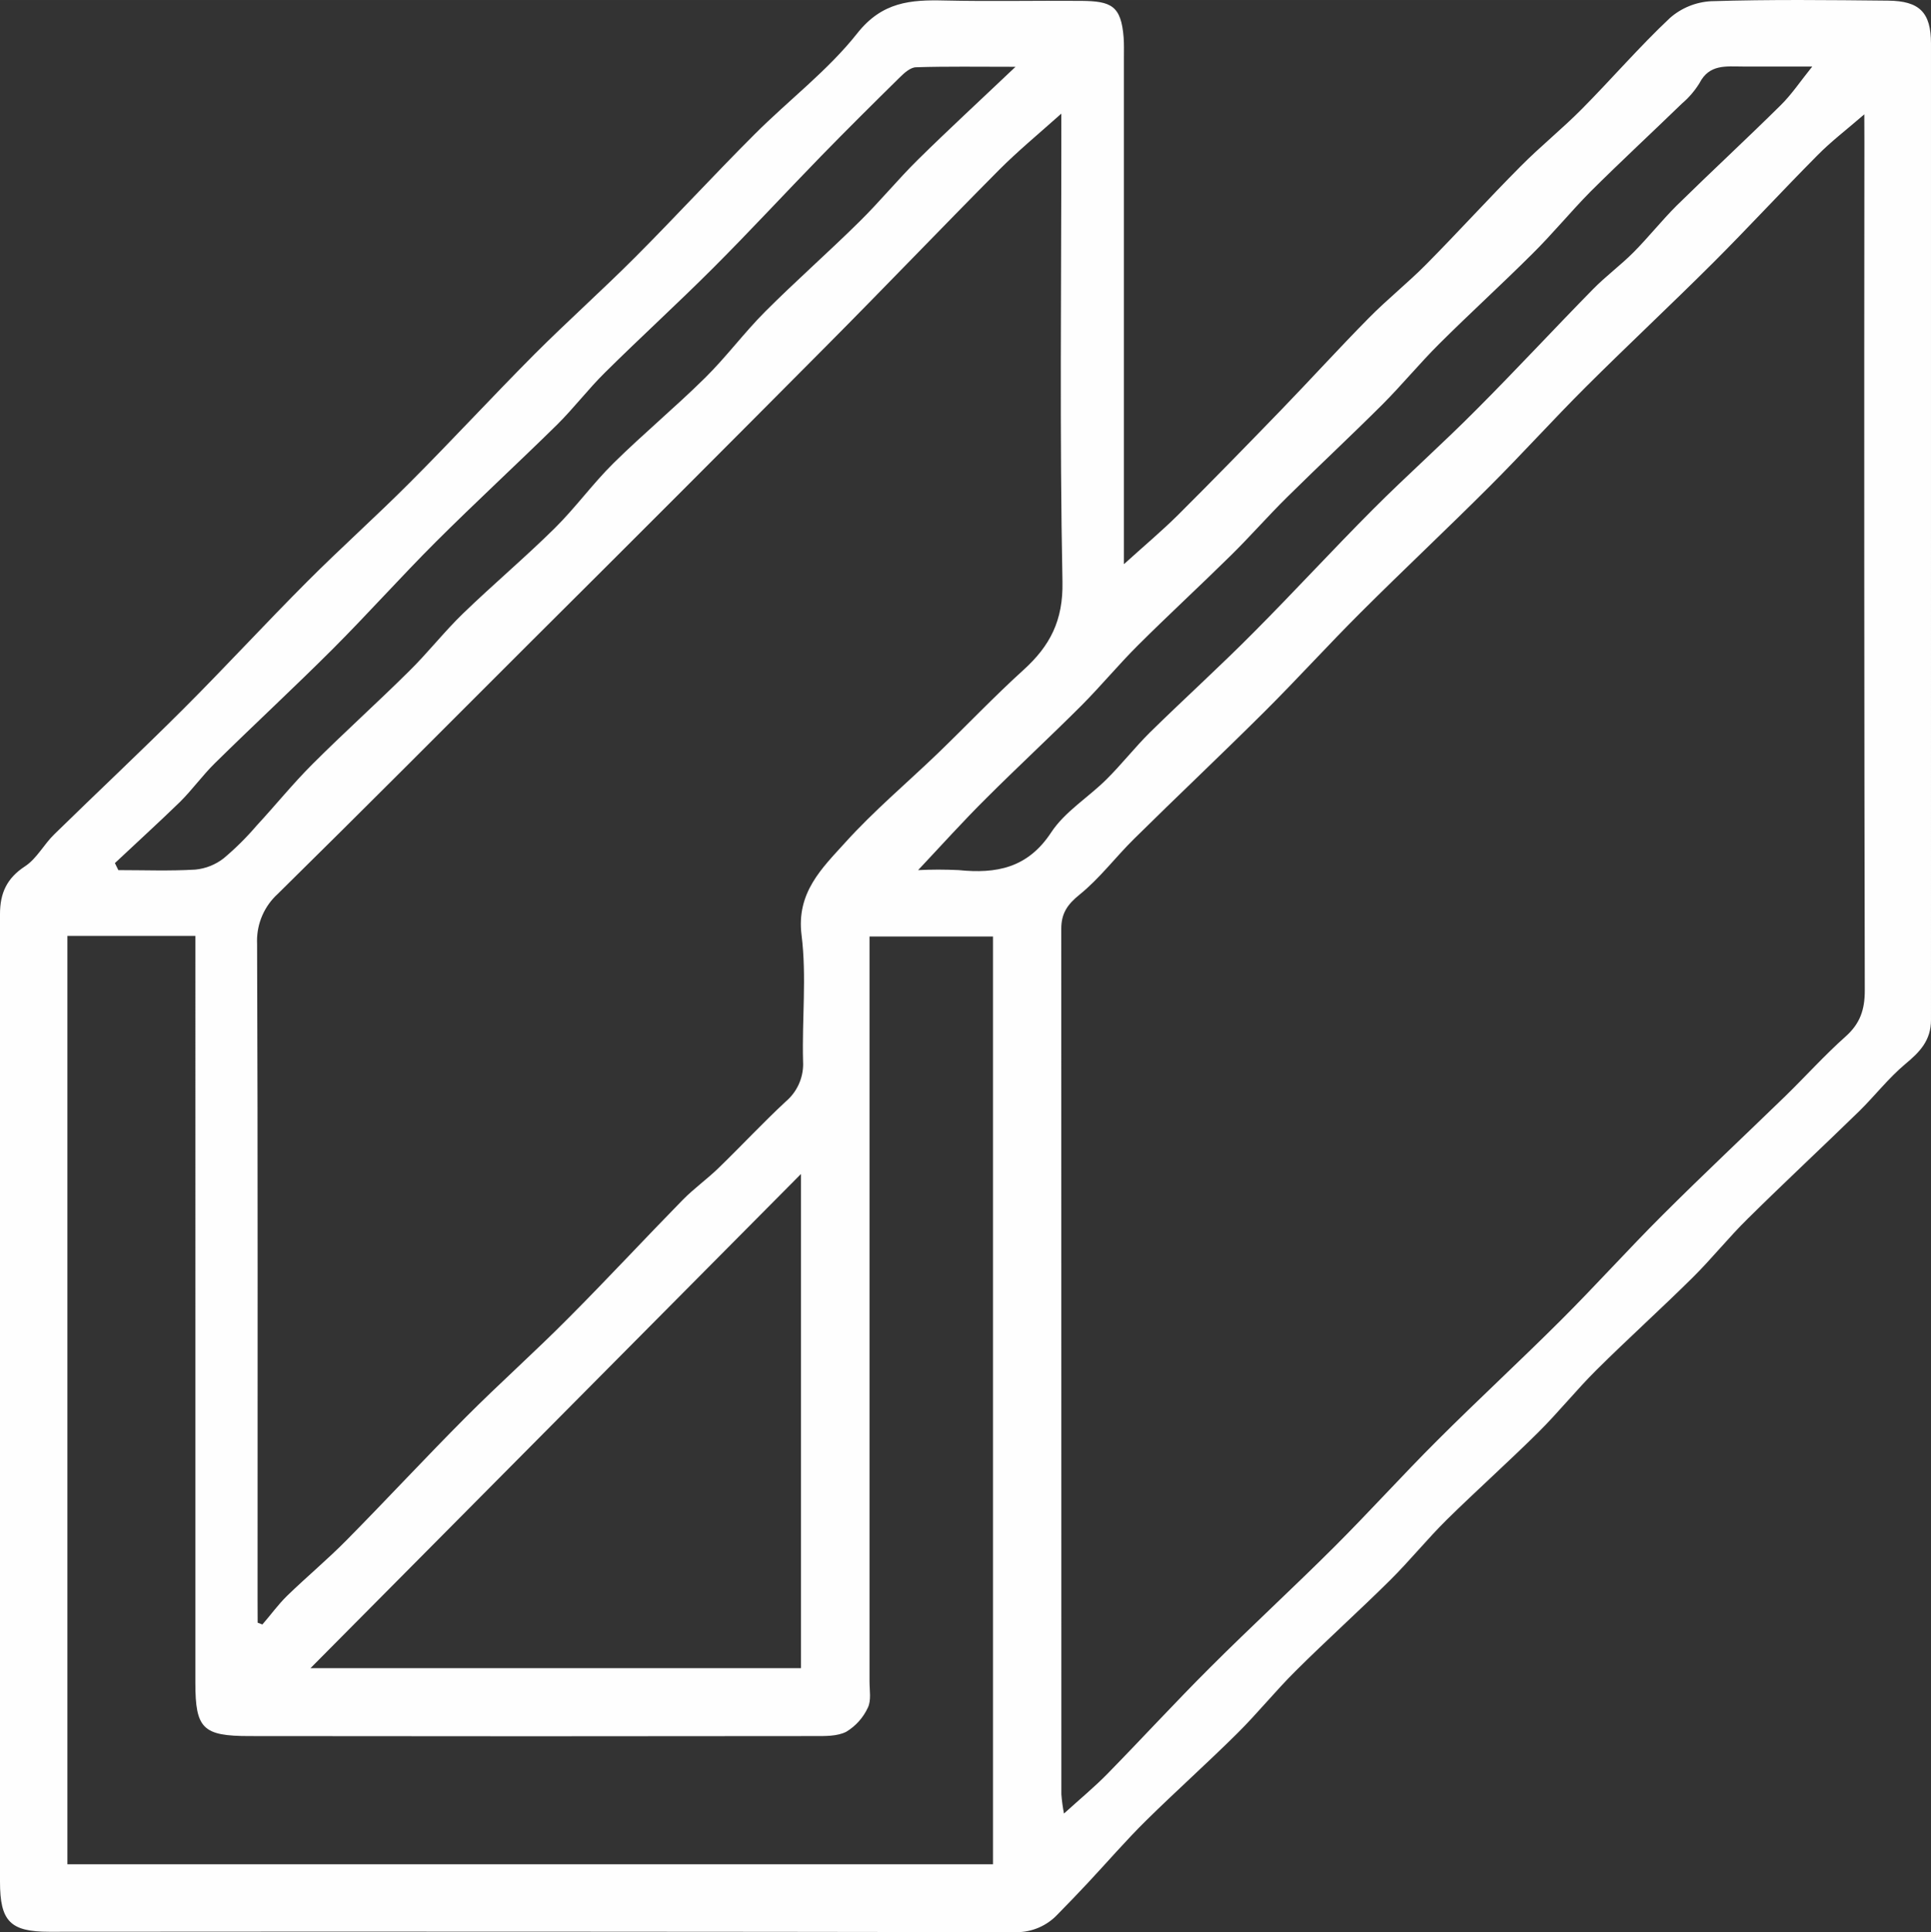
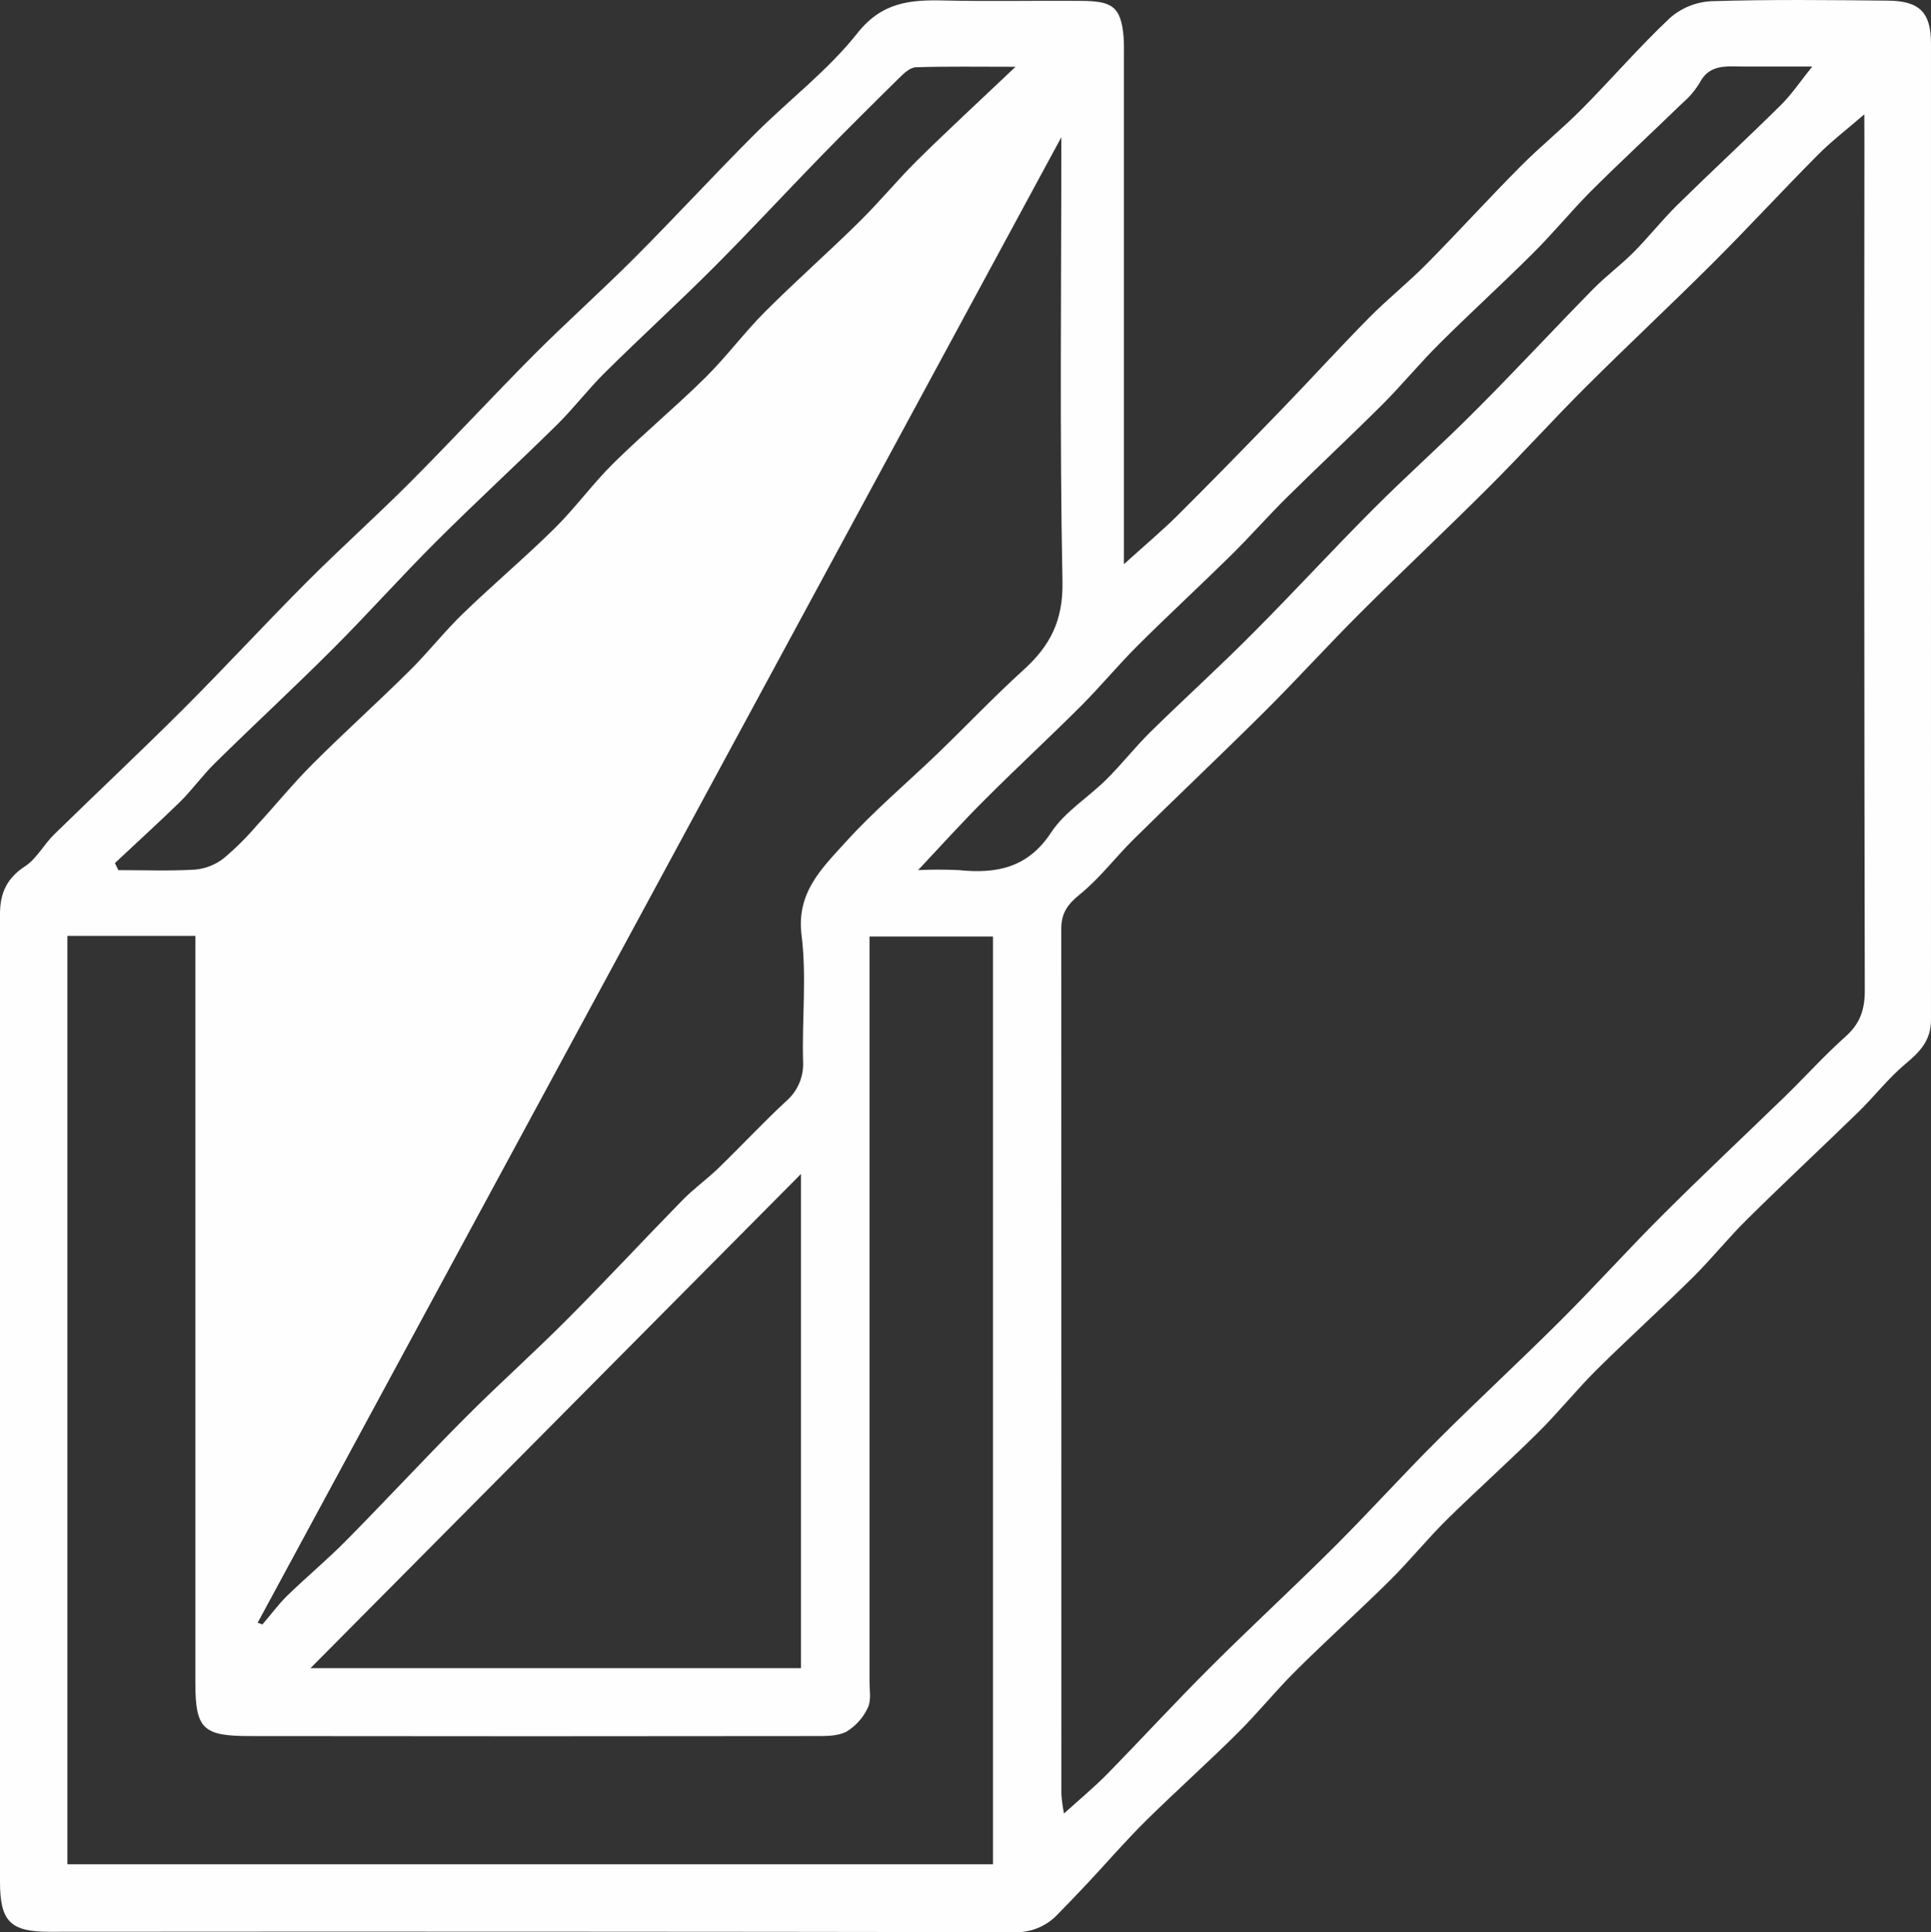
<svg xmlns="http://www.w3.org/2000/svg" xml:space="preserve" width="108.402mm" height="108.456mm" version="1.1" style="shape-rendering:geometricPrecision; text-rendering:geometricPrecision; image-rendering:optimizeQuality; fill-rule:evenodd; clip-rule:evenodd" viewBox="0 0 77948.71 77987.11">
  <rect x="0" y="0" width="77948.71" height="77987.11" fill="#333333" stroke="none" />
  <defs>
    <style type="text/css"> .fil0 {fill:#FEFEFE;fill-rule:nonzero} </style>
  </defs>
  <g id="Слой_x0020_1">
    <g id="_3226350731264">
-       <path class="fil0" d="M45360.19 22779.94c816.21,-740.06 1522.05,-1331.79 2180.29,-1982.47 1405.99,-1400.24 2790.99,-2821.48 4172.25,-4248.33 1187.18,-1227.16 2336.32,-2492.29 3536.81,-3708.02 747.69,-760.99 1584.83,-1424.98 2332.51,-2182.23 1284.18,-1297.56 2513.22,-2652.14 3805.09,-3949.7 791.48,-799.1 1672.34,-1506.81 2463.82,-2305.91 1202.43,-1211.92 2319.21,-2511.35 3561.54,-3679.47 461.5,-403.97 1046.24,-642.13 1658.89,-675.28 2380.04,-74.21 4765.84,-47.53 7147.83,-22.87 1269.01,11.43 1727.49,479.47 1729.43,1725.62 0.07,13138.81 0.07,26277.05 0.07,39414.71 0,831.39 -452.8,1295.62 -1044.52,1786.45 -679.23,570.8 -1225.22,1280.37 -1858.79,1902.51 -1489.69,1451.65 -3009.8,2867.14 -4488.06,4328.29 -776.23,760.99 -1461.15,1622.86 -2235.51,2387.67 -1272.82,1259.45 -2602.67,2460 -3873.55,3719.45 -814.27,810.46 -1537.22,1712.32 -2353.44,2522.78 -1208.11,1196.67 -2473.31,2328.7 -3690.9,3523.51 -795.29,787.67 -1503,1664.71 -2298.29,2452.38 -1249.96,1238.52 -2560.82,2416.21 -3805.09,3654.74 -816.21,810.46 -1541.03,1712.32 -2357.25,2520.84 -1208.11,1198.61 -2473.31,2328.7 -3687.09,3525.38 -818.08,808.59 -1569.58,1681.83 -2357.25,2522.78 -395.7,424.25 -800.97,842.82 -1208.11,1257.58 -428.49,457.04 -1027.62,716.77 -1654.43,716.77 -26.82,0 -54,-0.58 -80.54,-1.37 -12989.25,-20.28 -25977.92,-25.38 -38965.87,-15.17 -1573.39,0 -1990.02,-418.57 -1990.02,-2020.51 0,-13017.15 0,-26035.59 0,-39055.25 0,-840.95 272.1,-1447.84 1010.22,-1929.19 475.66,-310.13 760.99,-886.61 1187.18,-1297.56 1729.43,-1691.32 3496.83,-3346.54 5207.2,-5055.05 1710.38,-1708.51 3308.5,-3449.3 4994.14,-5136.88 1350.77,-1354.58 2779.63,-2629.27 4130.4,-3983.93 1712.32,-1712.32 3348.48,-3491.15 5056.92,-5205.33 1331.79,-1331.79 2737.78,-2585.55 4067.62,-3919.21 1624.73,-1628.55 3181.01,-3323.75 4805.82,-4946.61 1371.69,-1375.51 2956.52,-2570.31 4149.45,-4080.93 1002.67,-1267.07 2149.87,-1352.71 3512.07,-1320.35 1847.36,41.85 3694.72,0 5540.2,15.24 1189.05,13.3 1598.13,190.27 1697.07,1482.07 19.06,266.34 11.43,536.5 11.43,802.84l0 20460.01 -9.56 0zm29896.48 -18165.39c-730.57,631.63 -1358.39,1109.16 -1902.51,1664.71 -1415.49,1424.98 -2777.69,2905.18 -4198.93,4324.48 -1693.26,1689.45 -3441.68,3321.81 -5136.88,5011.26 -1318.48,1314.67 -2566.5,2697.8 -3884.98,4014.34 -1712.32,1712.32 -3479.71,3369.41 -5193.9,5079.79 -1318.48,1314.67 -2570.31,2695.86 -3888.79,4008.66 -1736.98,1729.43 -3521.56,3411.26 -5268.11,5136.88 -747.69,736.25 -1388.88,1596.26 -2199.34,2250.68 -496.59,401.46 -743.88,760.99 -742.01,1386.94 2.59,11640.92 3.81,23285.08 3.81,34932.4 19.13,259.37 55.51,519.53 104.77,774.08 660.18,-599.27 1229.03,-1069.25 1740.79,-1590.51 1398.37,-1426.92 2749.14,-2899.5 4162.76,-4309.23 1643.79,-1641.92 3356.11,-3215.31 5001.77,-4857.16 1413.62,-1409.81 2751.08,-2893.75 4164.63,-4303.55 1643.79,-1641.92 3354.17,-3219.12 4997.96,-4860.97 1392.69,-1388.88 2709.23,-2853.84 4101.85,-4242.65 1622.86,-1619.05 3297.07,-3190.58 4946.61,-4790.58 818.08,-797.16 1584.83,-1651.41 2435.27,-2408.59 585.97,-521.32 776.23,-1086.37 774.36,-1858.79 -22.94,-11407.44 -28.04,-22814.38 -15.39,-34220.67l-3.74 -1141.52zm-64855.56 60881.06l190.27 72.27c332.93,-380.53 637.38,-806.65 1002.67,-1162.45 785.73,-760.99 1632.36,-1466.83 2400.97,-2246.87 1619.05,-1638.11 3182.96,-3329.43 4809.63,-4959.92 1352.71,-1356.52 2785.31,-2631.21 4138.02,-3995.36 1563.9,-1567.71 3068.77,-3192.45 4617.42,-4773.46 454.74,-462.29 991.24,-842.82 1455.47,-1295.62 909.41,-880.86 1775.09,-1811.19 2701.61,-2673.06 445.89,-375.79 703.61,-929.68 703.61,-1513.06 0,-39.12 -1.22,-78.52 -3.38,-117.42 -45.66,-1697.07 148.42,-3424.56 -60.91,-5089.28 -215,-1712.32 821.89,-2695.86 1752.23,-3723.26 1162.45,-1287.99 2501.85,-2414.34 3751.81,-3614.83 1156.76,-1116.78 2263.99,-2283.04 3454.98,-3363.66 1073.07,-970.31 1605.75,-1997.64 1573.39,-3557.73 -116.06,-5926.42 -45.66,-11856.57 -45.66,-17786.8l-0.07 -1109.09c-951.26,846.63 -1765.53,1522.05 -2509.48,2267.8 -2347.69,2364.87 -4649.78,4773.46 -7001.28,7136.39 -3950.92,3977.6 -7913.27,7943.11 -11887.06,11896.55 -3405.51,3403.64 -6801.59,6814.9 -10231.84,10191.86 -533.33,484.15 -838.07,1171.72 -838.07,1892.3 0,40.56 0.93,82.33 2.8,122.6 32.36,8818.22 19.06,17636.51 19.06,26456.67l3.81 945.43zm-7680.51 9750.49l37363.86 0 0 -37447.56 -4984.58 0 0 1114.92c0,9652.2 0,19303.67 0,28954.65 0,355.79 76.08,760.99 -66.59,1055.88 -186.17,403.11 -489.4,742.01 -869.43,972.04 -367.16,190.27 -863.74,175.02 -1305.11,175.02 -7595.01,10.28 -15190.6,10.35 -22786.77,0.22 -1883.53,0 -2186.04,-296.83 -2186.04,-2147.93 0,-9713.1 0.07,-19424.33 0.07,-29133.55l0 -1014.03 -5165.43 -0.07 0 37470.43zm9813.27 -7916.44l19797.82 0 0 -19944.29 -19797.82 19944.29zm-7895.51 -32493.4l138.85 283.46c1036.9,0 2075.66,39.98 3106.81,-20.92 415.33,-39.48 812.33,-197.1 1141.81,-452.94 478.76,-401.46 925.22,-845.19 1331.14,-1319.56 760.99,-821.89 1466.83,-1697.07 2258.31,-2486.61 1272.82,-1272.82 2612.16,-2473.31 3892.6,-3744.19 760.99,-745.82 1415.49,-1590.51 2178.42,-2328.7 1211.92,-1171.94 2505.66,-2262.12 3704.21,-3445.49 837.14,-827.58 1533.41,-1796.02 2370.55,-2623.59 1200.48,-1183.37 2501.85,-2263.99 3702.34,-3449.3 858.06,-846.63 1581.02,-1828.3 2433.33,-2680.69 1232.84,-1232.84 2543.7,-2385.8 3787.98,-3614.83 818.08,-802.84 1546.79,-1695.13 2362.93,-2501.85 1229.03,-1211.92 2499.91,-2381.99 3945.89,-3755.62 -1531.54,0 -2772.01,-20.92 -4010.53,19.06 -222.62,0 -469.91,218.81 -648.74,395.7 -1076.45,1059.12 -2141.89,2116.94 -3192.09,3193.81 -1457.34,1497.32 -2876.63,3034.54 -4353.02,4510.93 -1436.41,1436.41 -2937.54,2804.37 -4375.82,4229.34 -671.61,663.99 -1248.09,1424.98 -1921.57,2092.78 -1617.18,1590.51 -3287.58,3127.8 -4893.33,4729.67 -1415.49,1413.62 -2749.14,2908.99 -4162.76,4324.48 -1561.96,1560.09 -3184.82,3061.15 -4756.35,4607.93 -504.14,494.65 -918.9,1078.75 -1421.17,1575.33 -861.8,837.07 -1748.41,1641.85 -2619.78,2461.8zm32423 283.53c269.29,-12.8 546.2,-20.71 817.15,-20.71 270.94,0 547.86,7.91 816.86,19.77 1522.05,154.1 2790.99,-78.02 3738.51,-1522.05 553.61,-840.95 1501.13,-1413.62 2235.51,-2144.19 606.89,-603.08 1141.52,-1286.13 1746.54,-1887.34 1386.94,-1362.2 2827.16,-2663.57 4198.93,-4048.57 1624.73,-1630.49 3181.01,-3327.56 4807.69,-4957.97 1371.69,-1375.51 2827.16,-2663.57 4198.93,-4048.57 1584.83,-1586.7 3108.75,-3234.3 4678.33,-4832.43 515.57,-527.01 1116.78,-968.37 1638.11,-1491.56 603.08,-606.89 1141.52,-1287.99 1744.6,-1889.21 1386.94,-1362.2 2815.73,-2682.56 4198.93,-4050.51 445.18,-437.55 797.16,-970.31 1274.69,-1561.96 -1025.46,0 -1912.07,0 -2798.61,0 -675.42,0 -1356.52,-106.57 -1754.17,669.67 -190.41,309.49 -429.21,587.77 -705.77,822.69 -1229.03,1190.99 -2486.61,2355.31 -3700.4,3563.41 -804.78,816.29 -1535.35,1710.52 -2343.87,2507.68 -1230.97,1227.16 -2518.97,2399.1 -3751.81,3626.26 -789.54,785.73 -1499.19,1649.47 -2283.04,2437.14 -1270.88,1269.01 -2587.42,2494.23 -3864.06,3757.49 -770.55,760.99 -1485.88,1579.07 -2258.31,2340.14 -1238.52,1221.41 -2518.97,2400.97 -3751.81,3628.13 -789.54,785.73 -1501.13,1647.6 -2283.04,2433.33 -1270.88,1270.88 -2591.23,2490.42 -3862.12,3761.3 -926.59,918.9 -1794.15,1885.4 -2737.78,2888.07z" />
+       <path class="fil0" d="M45360.19 22779.94c816.21,-740.06 1522.05,-1331.79 2180.29,-1982.47 1405.99,-1400.24 2790.99,-2821.48 4172.25,-4248.33 1187.18,-1227.16 2336.32,-2492.29 3536.81,-3708.02 747.69,-760.99 1584.83,-1424.98 2332.51,-2182.23 1284.18,-1297.56 2513.22,-2652.14 3805.09,-3949.7 791.48,-799.1 1672.34,-1506.81 2463.82,-2305.91 1202.43,-1211.92 2319.21,-2511.35 3561.54,-3679.47 461.5,-403.97 1046.24,-642.13 1658.89,-675.28 2380.04,-74.21 4765.84,-47.53 7147.83,-22.87 1269.01,11.43 1727.49,479.47 1729.43,1725.62 0.07,13138.81 0.07,26277.05 0.07,39414.71 0,831.39 -452.8,1295.62 -1044.52,1786.45 -679.23,570.8 -1225.22,1280.37 -1858.79,1902.51 -1489.69,1451.65 -3009.8,2867.14 -4488.06,4328.29 -776.23,760.99 -1461.15,1622.86 -2235.51,2387.67 -1272.82,1259.45 -2602.67,2460 -3873.55,3719.45 -814.27,810.46 -1537.22,1712.32 -2353.44,2522.78 -1208.11,1196.67 -2473.31,2328.7 -3690.9,3523.51 -795.29,787.67 -1503,1664.71 -2298.29,2452.38 -1249.96,1238.52 -2560.82,2416.21 -3805.09,3654.74 -816.21,810.46 -1541.03,1712.32 -2357.25,2520.84 -1208.11,1198.61 -2473.31,2328.7 -3687.09,3525.38 -818.08,808.59 -1569.58,1681.83 -2357.25,2522.78 -395.7,424.25 -800.97,842.82 -1208.11,1257.58 -428.49,457.04 -1027.62,716.77 -1654.43,716.77 -26.82,0 -54,-0.58 -80.54,-1.37 -12989.25,-20.28 -25977.92,-25.38 -38965.87,-15.17 -1573.39,0 -1990.02,-418.57 -1990.02,-2020.51 0,-13017.15 0,-26035.59 0,-39055.25 0,-840.95 272.1,-1447.84 1010.22,-1929.19 475.66,-310.13 760.99,-886.61 1187.18,-1297.56 1729.43,-1691.32 3496.83,-3346.54 5207.2,-5055.05 1710.38,-1708.51 3308.5,-3449.3 4994.14,-5136.88 1350.77,-1354.58 2779.63,-2629.27 4130.4,-3983.93 1712.32,-1712.32 3348.48,-3491.15 5056.92,-5205.33 1331.79,-1331.79 2737.78,-2585.55 4067.62,-3919.21 1624.73,-1628.55 3181.01,-3323.75 4805.82,-4946.61 1371.69,-1375.51 2956.52,-2570.31 4149.45,-4080.93 1002.67,-1267.07 2149.87,-1352.71 3512.07,-1320.35 1847.36,41.85 3694.72,0 5540.2,15.24 1189.05,13.3 1598.13,190.27 1697.07,1482.07 19.06,266.34 11.43,536.5 11.43,802.84l0 20460.01 -9.56 0zm29896.48 -18165.39c-730.57,631.63 -1358.39,1109.16 -1902.51,1664.71 -1415.49,1424.98 -2777.69,2905.18 -4198.93,4324.48 -1693.26,1689.45 -3441.68,3321.81 -5136.88,5011.26 -1318.48,1314.67 -2566.5,2697.8 -3884.98,4014.34 -1712.32,1712.32 -3479.71,3369.41 -5193.9,5079.79 -1318.48,1314.67 -2570.31,2695.86 -3888.79,4008.66 -1736.98,1729.43 -3521.56,3411.26 -5268.11,5136.88 -747.69,736.25 -1388.88,1596.26 -2199.34,2250.68 -496.59,401.46 -743.88,760.99 -742.01,1386.94 2.59,11640.92 3.81,23285.08 3.81,34932.4 19.13,259.37 55.51,519.53 104.77,774.08 660.18,-599.27 1229.03,-1069.25 1740.79,-1590.51 1398.37,-1426.92 2749.14,-2899.5 4162.76,-4309.23 1643.79,-1641.92 3356.11,-3215.31 5001.77,-4857.16 1413.62,-1409.81 2751.08,-2893.75 4164.63,-4303.55 1643.79,-1641.92 3354.17,-3219.12 4997.96,-4860.97 1392.69,-1388.88 2709.23,-2853.84 4101.85,-4242.65 1622.86,-1619.05 3297.07,-3190.58 4946.61,-4790.58 818.08,-797.16 1584.83,-1651.41 2435.27,-2408.59 585.97,-521.32 776.23,-1086.37 774.36,-1858.79 -22.94,-11407.44 -28.04,-22814.38 -15.39,-34220.67l-3.74 -1141.52zm-64855.56 60881.06l190.27 72.27c332.93,-380.53 637.38,-806.65 1002.67,-1162.45 785.73,-760.99 1632.36,-1466.83 2400.97,-2246.87 1619.05,-1638.11 3182.96,-3329.43 4809.63,-4959.92 1352.71,-1356.52 2785.31,-2631.21 4138.02,-3995.36 1563.9,-1567.71 3068.77,-3192.45 4617.42,-4773.46 454.74,-462.29 991.24,-842.82 1455.47,-1295.62 909.41,-880.86 1775.09,-1811.19 2701.61,-2673.06 445.89,-375.79 703.61,-929.68 703.61,-1513.06 0,-39.12 -1.22,-78.52 -3.38,-117.42 -45.66,-1697.07 148.42,-3424.56 -60.91,-5089.28 -215,-1712.32 821.89,-2695.86 1752.23,-3723.26 1162.45,-1287.99 2501.85,-2414.34 3751.81,-3614.83 1156.76,-1116.78 2263.99,-2283.04 3454.98,-3363.66 1073.07,-970.31 1605.75,-1997.64 1573.39,-3557.73 -116.06,-5926.42 -45.66,-11856.57 -45.66,-17786.8l-0.07 -1109.09l3.81 945.43zm-7680.51 9750.49l37363.86 0 0 -37447.56 -4984.58 0 0 1114.92c0,9652.2 0,19303.67 0,28954.65 0,355.79 76.08,760.99 -66.59,1055.88 -186.17,403.11 -489.4,742.01 -869.43,972.04 -367.16,190.27 -863.74,175.02 -1305.11,175.02 -7595.01,10.28 -15190.6,10.35 -22786.77,0.22 -1883.53,0 -2186.04,-296.83 -2186.04,-2147.93 0,-9713.1 0.07,-19424.33 0.07,-29133.55l0 -1014.03 -5165.43 -0.07 0 37470.43zm9813.27 -7916.44l19797.82 0 0 -19944.29 -19797.82 19944.29zm-7895.51 -32493.4l138.85 283.46c1036.9,0 2075.66,39.98 3106.81,-20.92 415.33,-39.48 812.33,-197.1 1141.81,-452.94 478.76,-401.46 925.22,-845.19 1331.14,-1319.56 760.99,-821.89 1466.83,-1697.07 2258.31,-2486.61 1272.82,-1272.82 2612.16,-2473.31 3892.6,-3744.19 760.99,-745.82 1415.49,-1590.51 2178.42,-2328.7 1211.92,-1171.94 2505.66,-2262.12 3704.21,-3445.49 837.14,-827.58 1533.41,-1796.02 2370.55,-2623.59 1200.48,-1183.37 2501.85,-2263.99 3702.34,-3449.3 858.06,-846.63 1581.02,-1828.3 2433.33,-2680.69 1232.84,-1232.84 2543.7,-2385.8 3787.98,-3614.83 818.08,-802.84 1546.79,-1695.13 2362.93,-2501.85 1229.03,-1211.92 2499.91,-2381.99 3945.89,-3755.62 -1531.54,0 -2772.01,-20.92 -4010.53,19.06 -222.62,0 -469.91,218.81 -648.74,395.7 -1076.45,1059.12 -2141.89,2116.94 -3192.09,3193.81 -1457.34,1497.32 -2876.63,3034.54 -4353.02,4510.93 -1436.41,1436.41 -2937.54,2804.37 -4375.82,4229.34 -671.61,663.99 -1248.09,1424.98 -1921.57,2092.78 -1617.18,1590.51 -3287.58,3127.8 -4893.33,4729.67 -1415.49,1413.62 -2749.14,2908.99 -4162.76,4324.48 -1561.96,1560.09 -3184.82,3061.15 -4756.35,4607.93 -504.14,494.65 -918.9,1078.75 -1421.17,1575.33 -861.8,837.07 -1748.41,1641.85 -2619.78,2461.8zm32423 283.53c269.29,-12.8 546.2,-20.71 817.15,-20.71 270.94,0 547.86,7.91 816.86,19.77 1522.05,154.1 2790.99,-78.02 3738.51,-1522.05 553.61,-840.95 1501.13,-1413.62 2235.51,-2144.19 606.89,-603.08 1141.52,-1286.13 1746.54,-1887.34 1386.94,-1362.2 2827.16,-2663.57 4198.93,-4048.57 1624.73,-1630.49 3181.01,-3327.56 4807.69,-4957.97 1371.69,-1375.51 2827.16,-2663.57 4198.93,-4048.57 1584.83,-1586.7 3108.75,-3234.3 4678.33,-4832.43 515.57,-527.01 1116.78,-968.37 1638.11,-1491.56 603.08,-606.89 1141.52,-1287.99 1744.6,-1889.21 1386.94,-1362.2 2815.73,-2682.56 4198.93,-4050.51 445.18,-437.55 797.16,-970.31 1274.69,-1561.96 -1025.46,0 -1912.07,0 -2798.61,0 -675.42,0 -1356.52,-106.57 -1754.17,669.67 -190.41,309.49 -429.21,587.77 -705.77,822.69 -1229.03,1190.99 -2486.61,2355.31 -3700.4,3563.41 -804.78,816.29 -1535.35,1710.52 -2343.87,2507.68 -1230.97,1227.16 -2518.97,2399.1 -3751.81,3626.26 -789.54,785.73 -1499.19,1649.47 -2283.04,2437.14 -1270.88,1269.01 -2587.42,2494.23 -3864.06,3757.49 -770.55,760.99 -1485.88,1579.07 -2258.31,2340.14 -1238.52,1221.41 -2518.97,2400.97 -3751.81,3628.13 -789.54,785.73 -1501.13,1647.6 -2283.04,2433.33 -1270.88,1270.88 -2591.23,2490.42 -3862.12,3761.3 -926.59,918.9 -1794.15,1885.4 -2737.78,2888.07z" />
    </g>
  </g>
</svg>